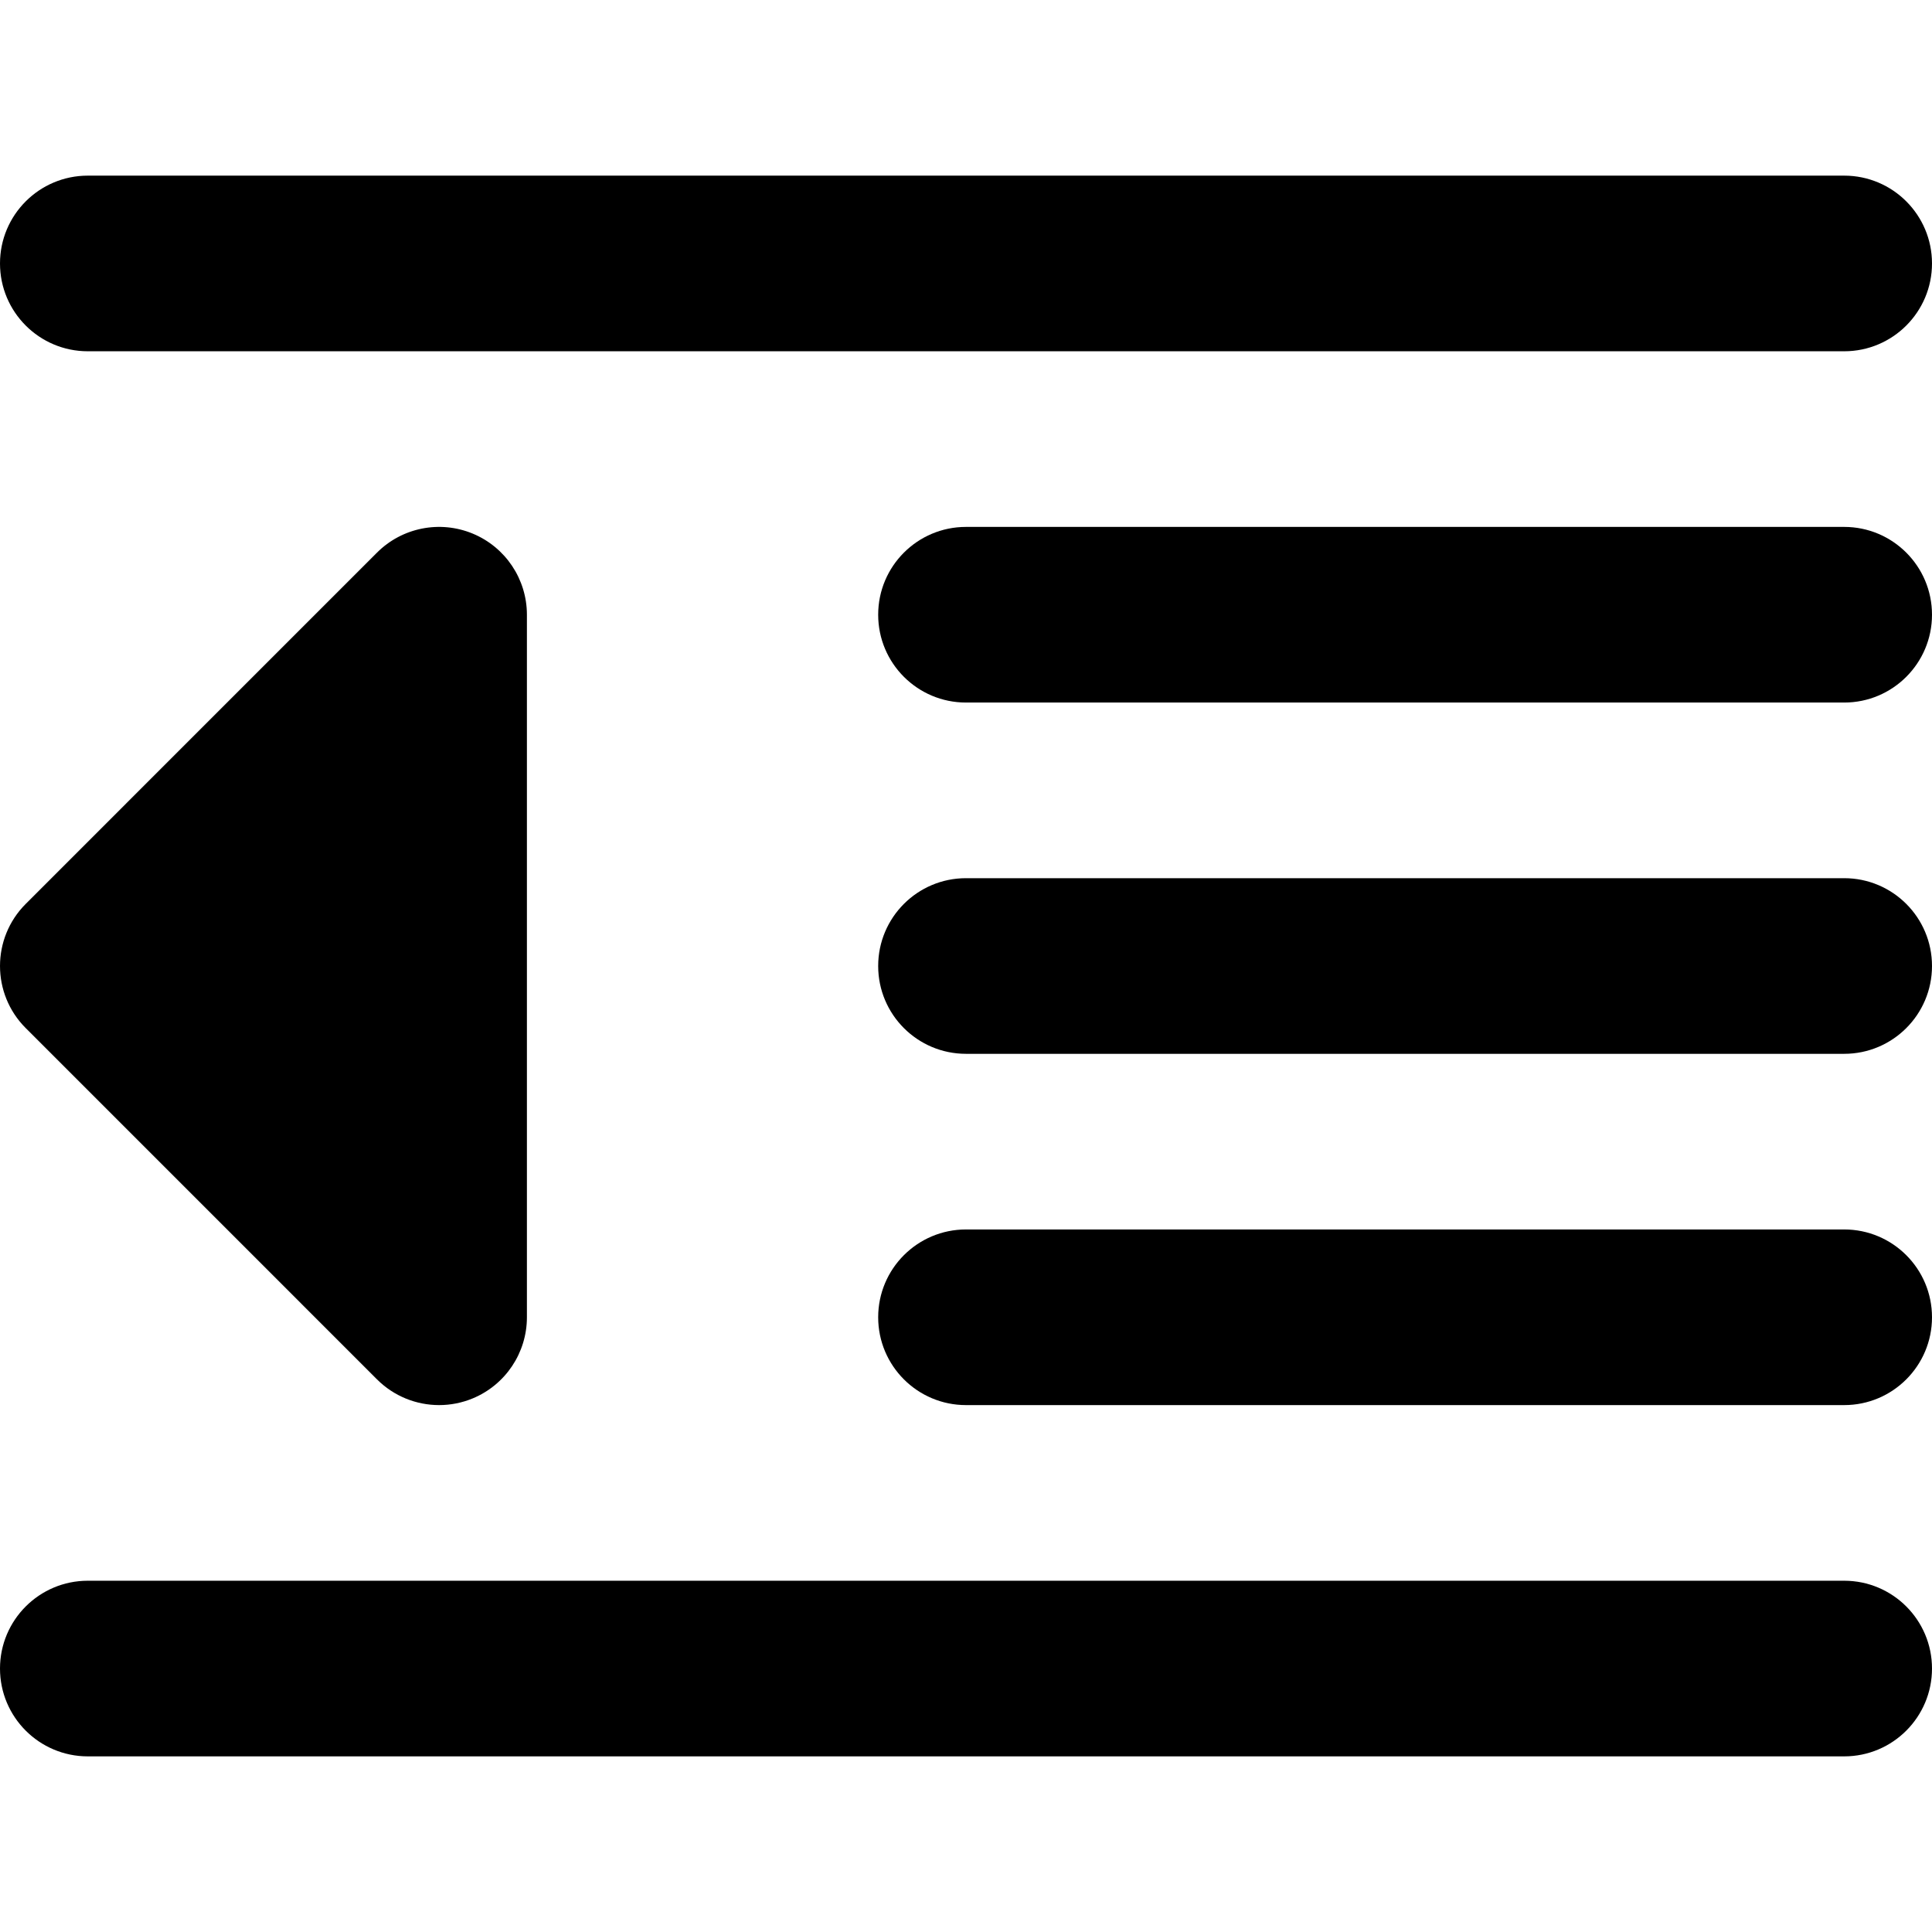
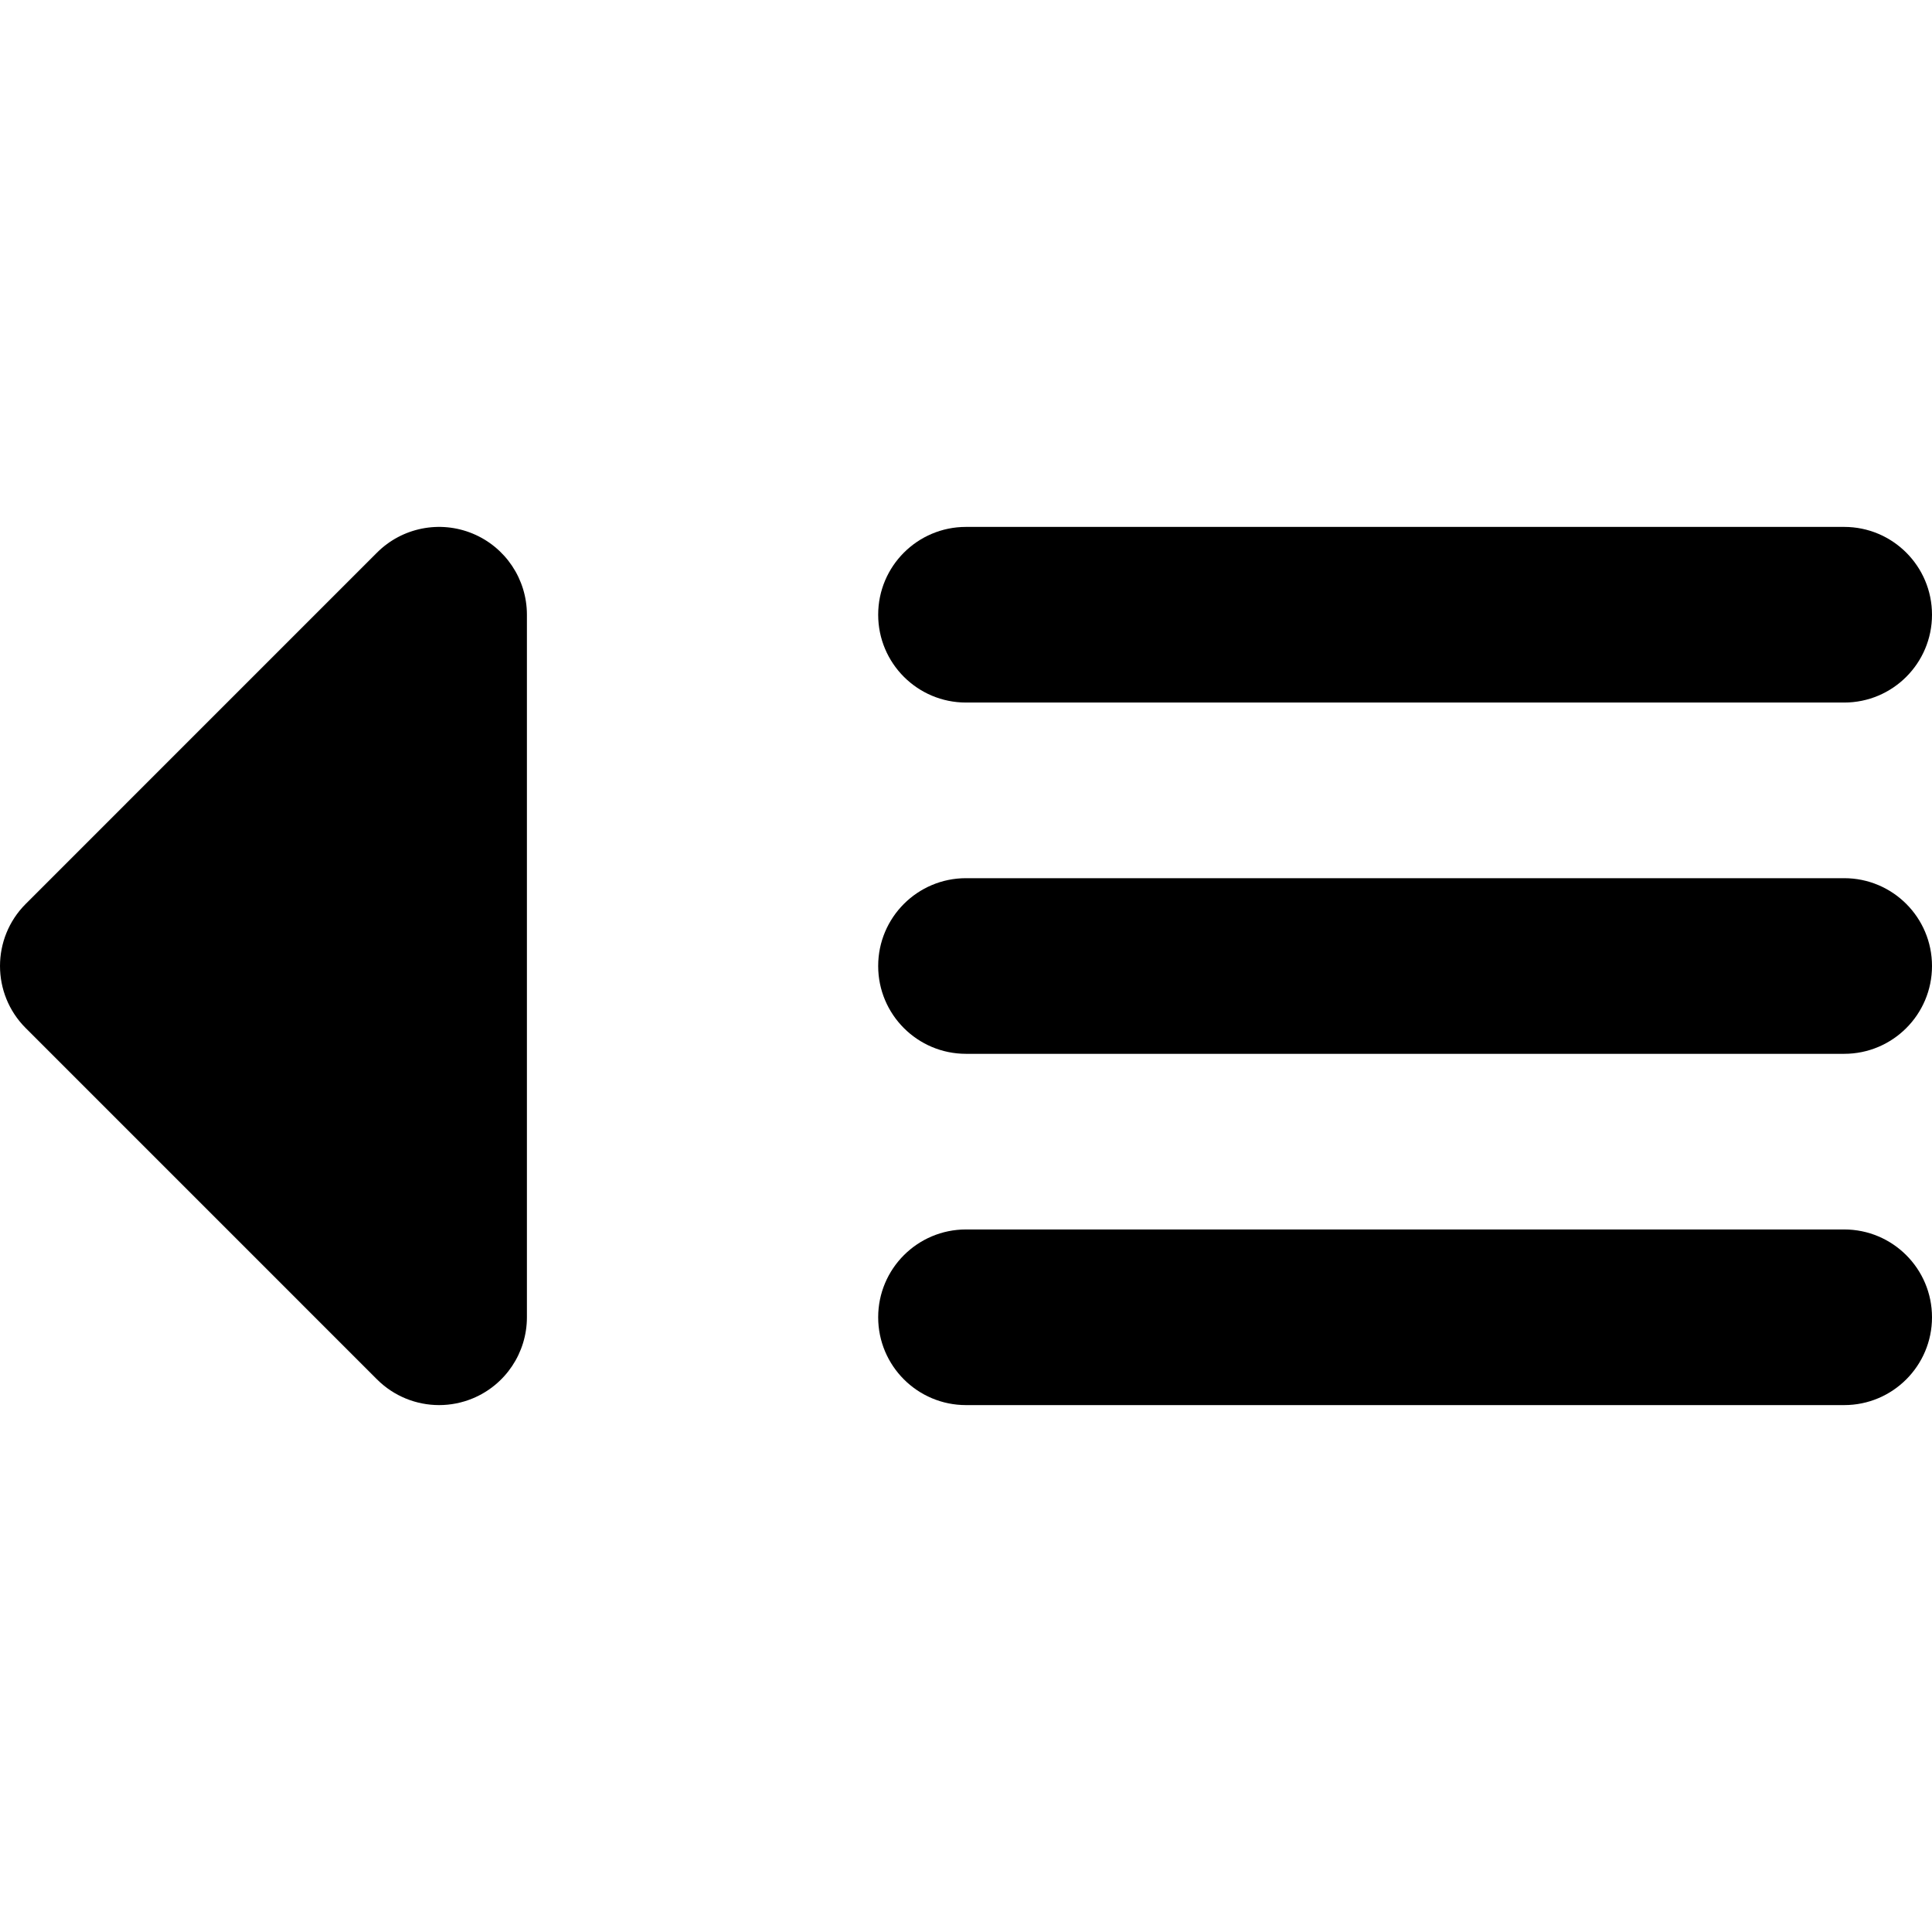
<svg xmlns="http://www.w3.org/2000/svg" fill="#000000" height="800px" width="800px" version="1.1" id="Layer_1" viewBox="0 0 329.999 329.999" xml:space="preserve">
  <g id="XMLID_500_">
-     <path id="XMLID_501_" d="M314.999,270H15c-8.284,0-15,6.716-15,15c0,8.284,6.716,15,15,15h299.999c8.284,0,15-6.716,15-15   C329.999,276.716,323.284,270,314.999,270z" />
    <path id="XMLID_502_" d="M314.999,210h-150c-8.284,0-15,6.716-15,15c0,8.284,6.716,15,15,15h150c8.284,0,15-6.716,15-15   C329.999,216.716,323.284,210,314.999,210z" />
    <path id="XMLID_503_" d="M314.999,150h-150c-8.284,0-15,6.716-15,15c0,8.284,6.716,15,15,15h150c8.284,0,15-6.716,15-15   C329.999,156.716,323.284,150,314.999,150z" />
-     <path id="XMLID_504_" d="M15,60h299.999c8.284,0,15-6.716,15-15s-6.716-15-15-15H15C6.716,30,0,36.716,0,45S6.716,60,15,60z" />
    <path id="XMLID_505_" d="M314.999,90h-150c-8.284,0-15,6.716-15,15s6.716,15,15,15h150c8.284,0,15-6.716,15-15   S323.284,90,314.999,90z" />
    <path id="XMLID_506_" d="M64.393,94.393l-59.999,60c-5.858,5.858-5.858,15.355,0,21.213l59.999,60   c2.87,2.87,6.705,4.394,10.61,4.394c1.932,0,3.881-0.374,5.737-1.142c5.605-2.322,9.26-7.791,9.26-13.858V105   c0-6.067-3.655-11.537-9.26-13.858C75.134,88.82,68.682,90.103,64.393,94.393z" />
  </g>
</svg>